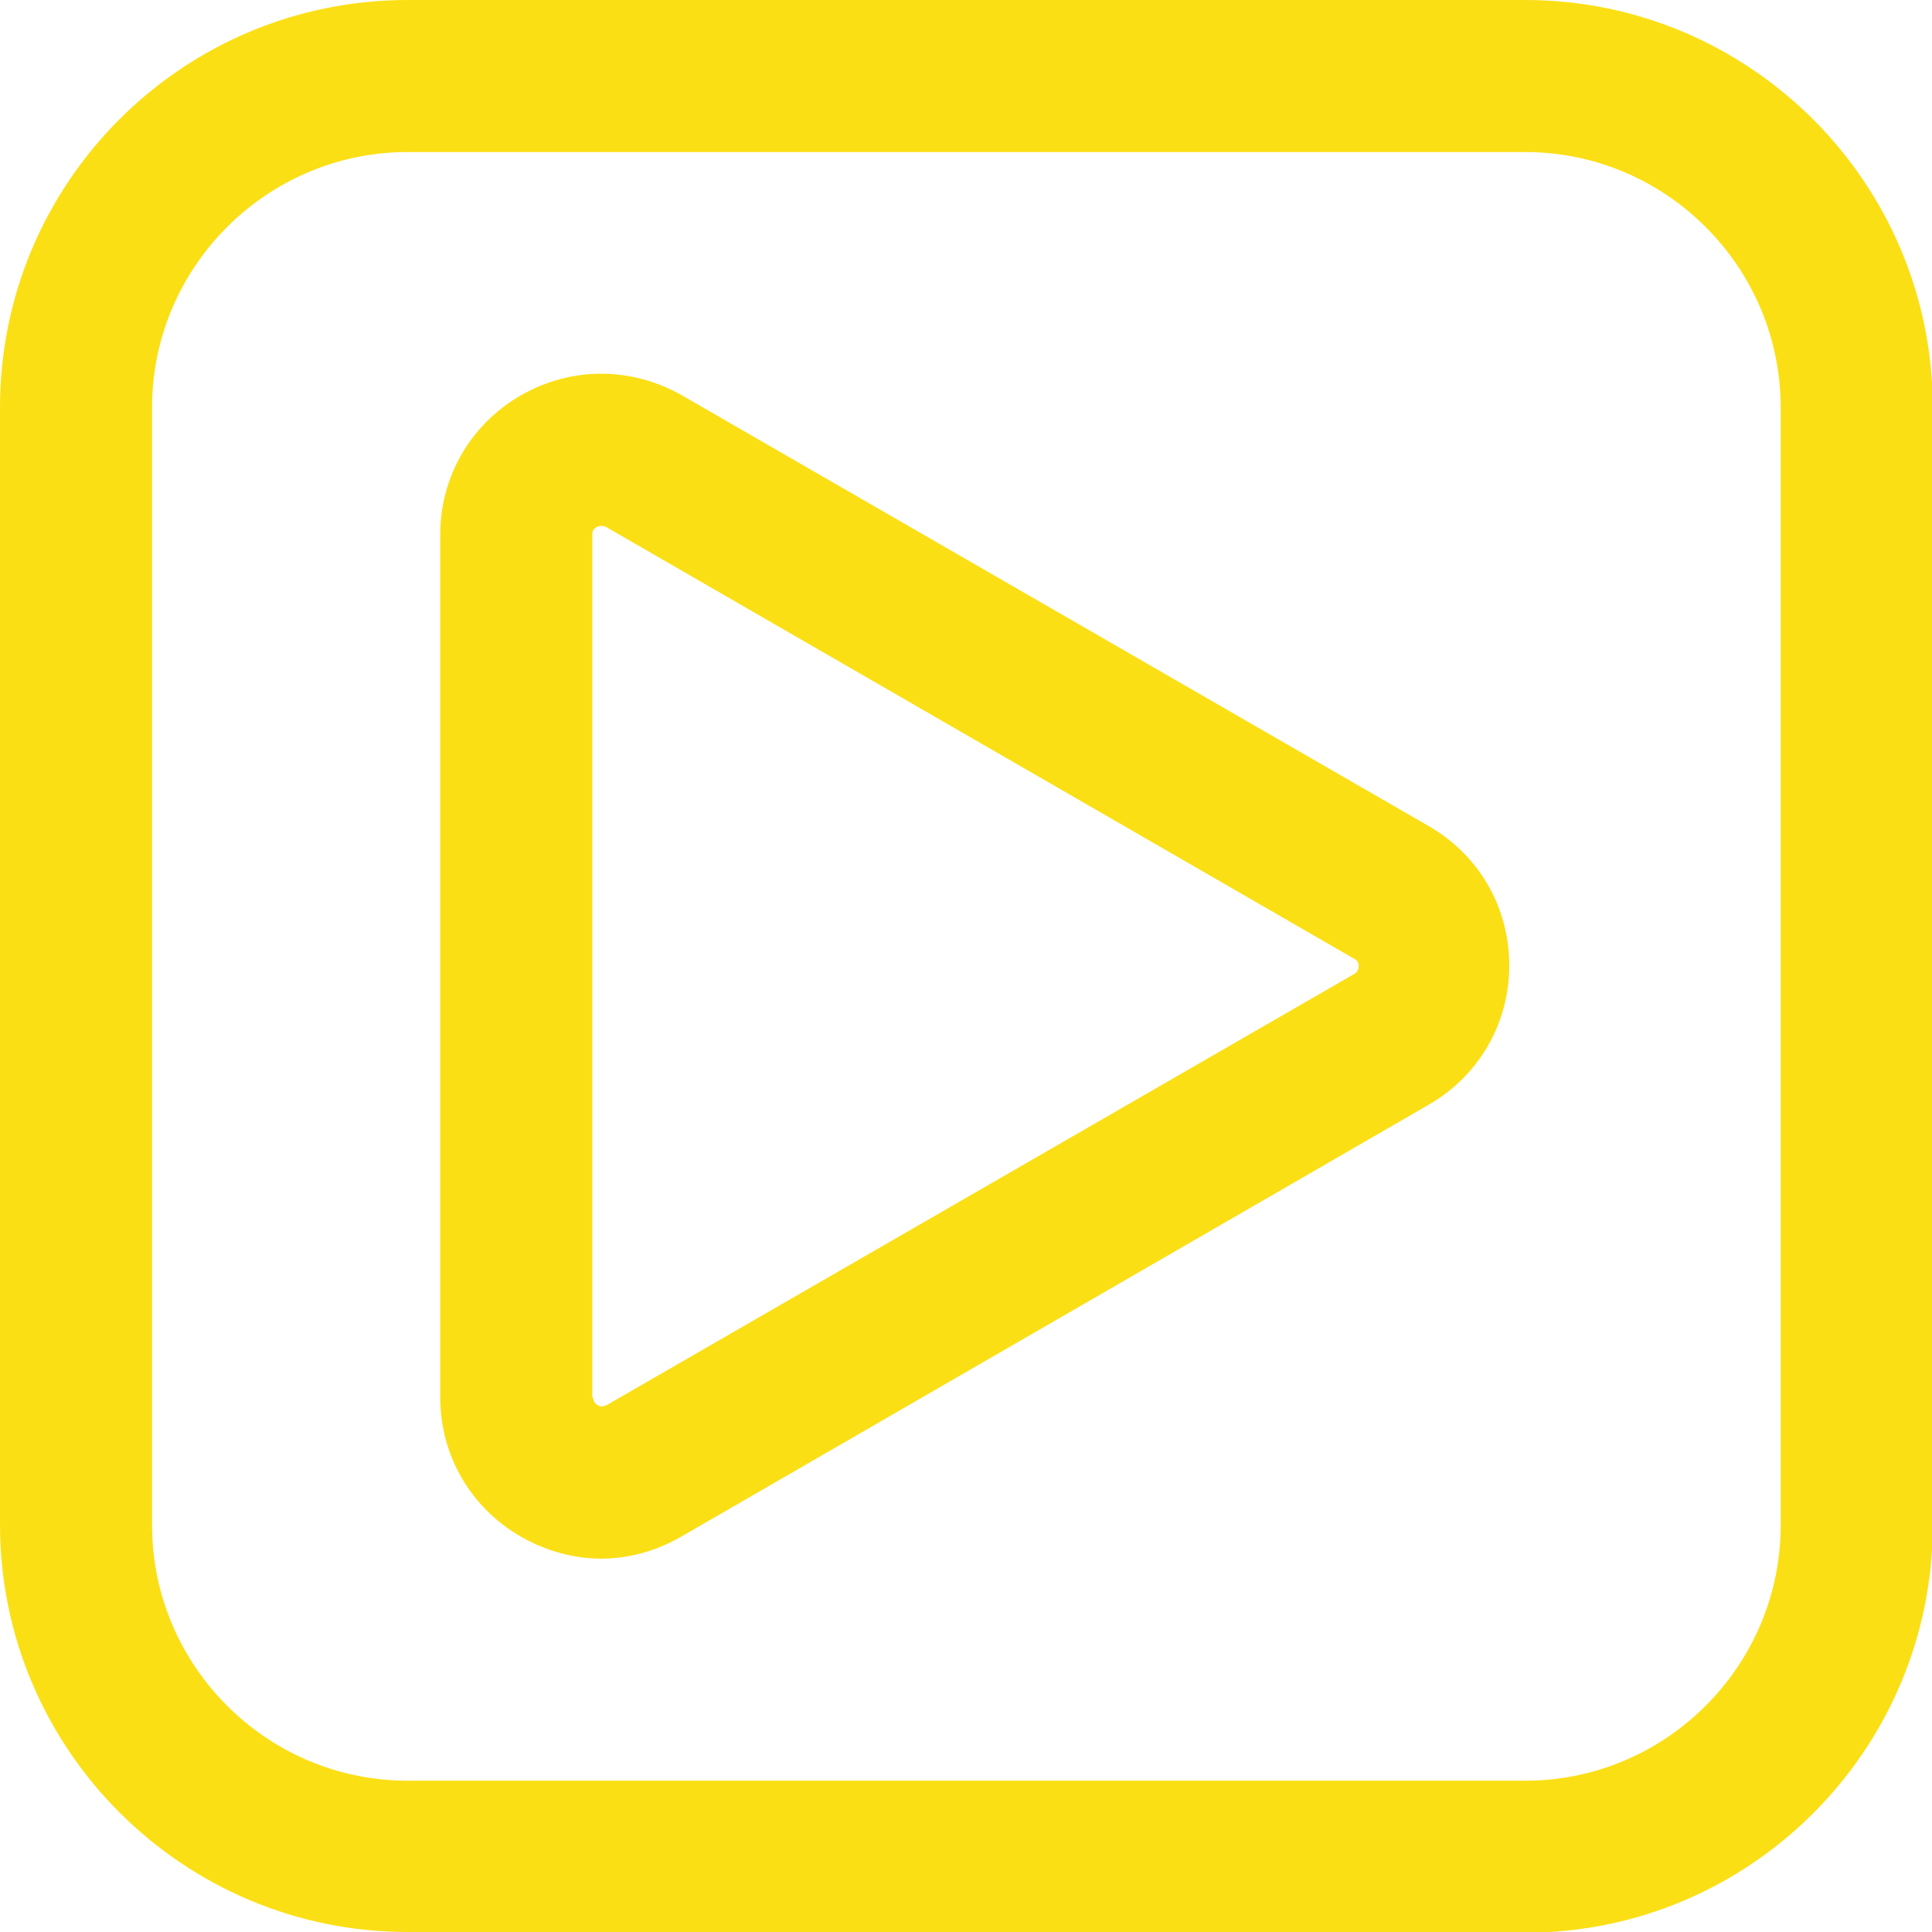
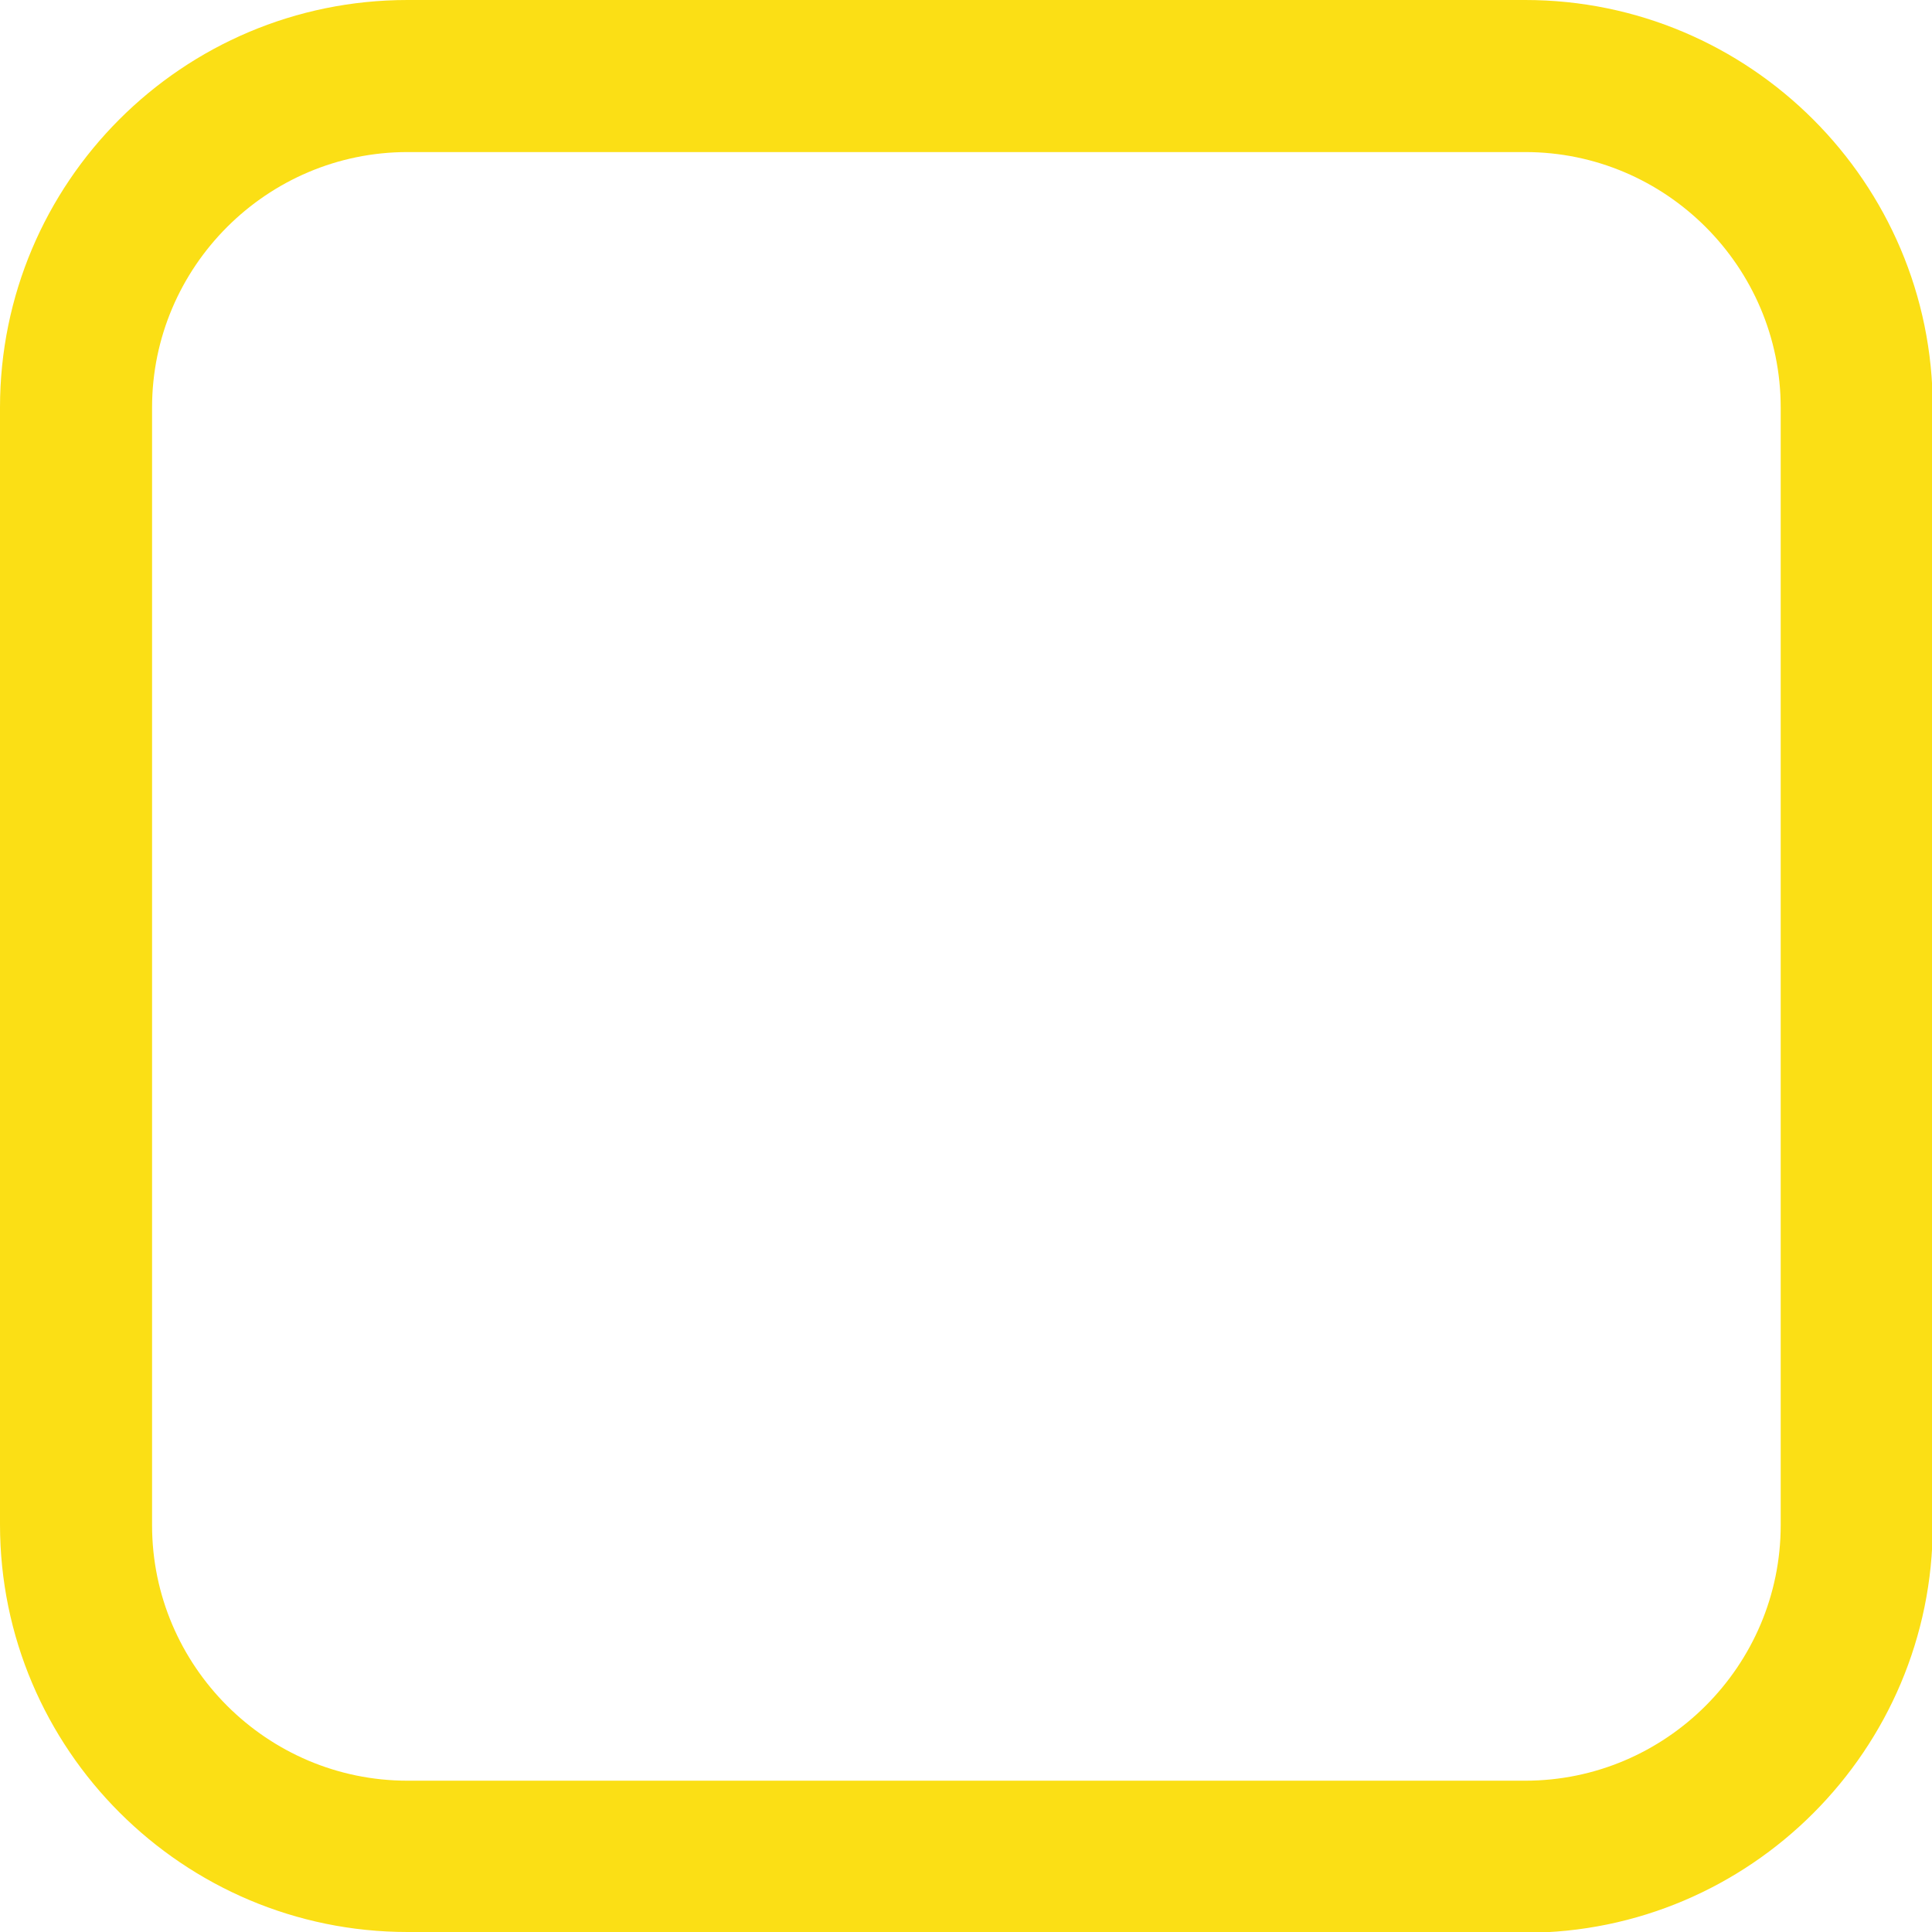
<svg xmlns="http://www.w3.org/2000/svg" viewBox="0 0 25.41 25.41" data-name="Layer 2" id="Layer_2">
  <defs>
    <style>
      .cls-1 {
        fill: #fbdf15;
      }
    </style>
  </defs>
  <g data-name="Layer 1" id="Layer_1-2">
    <g>
      <path d="M20.06,25.41H5.36c-2.95,0-5.36-2.4-5.36-5.36V5.36C0,2.4,2.4,0,5.36,0h14.7c2.95,0,5.36,2.4,5.36,5.36v14.7c0,2.95-2.4,5.36-5.36,5.36ZM5.36,2c-1.85,0-3.36,1.51-3.36,3.36v14.7c0,1.85,1.51,3.36,3.36,3.36h14.7c1.85,0,3.36-1.51,3.36-3.36V5.36c0-1.85-1.51-3.36-3.36-3.36H5.36Z" class="cls-1" />
-       <path d="M7.91,20.5c-.36,0-.73-.1-1.06-.29-.66-.38-1.06-1.07-1.06-1.83V7.03c0-.76.4-1.45,1.06-1.83.66-.38,1.45-.38,2.12,0l9.83,5.67s0,0,0,0c.65.38,1.04,1.05,1.05,1.8v.03c0,.76-.4,1.45-1.06,1.83l-9.83,5.68c-.33.19-.69.29-1.06.29ZM7.8,18.38s0,.07.06.1c.06.04.1,0,.12,0l9.83-5.67s.06-.03.06-.1-.04-.09-.06-.1L7.97,6.93s-.06-.03-.12,0c-.06.03-.06.08-.06.1v11.35h0Z" class="cls-1" />
    </g>
  </g>
</svg>